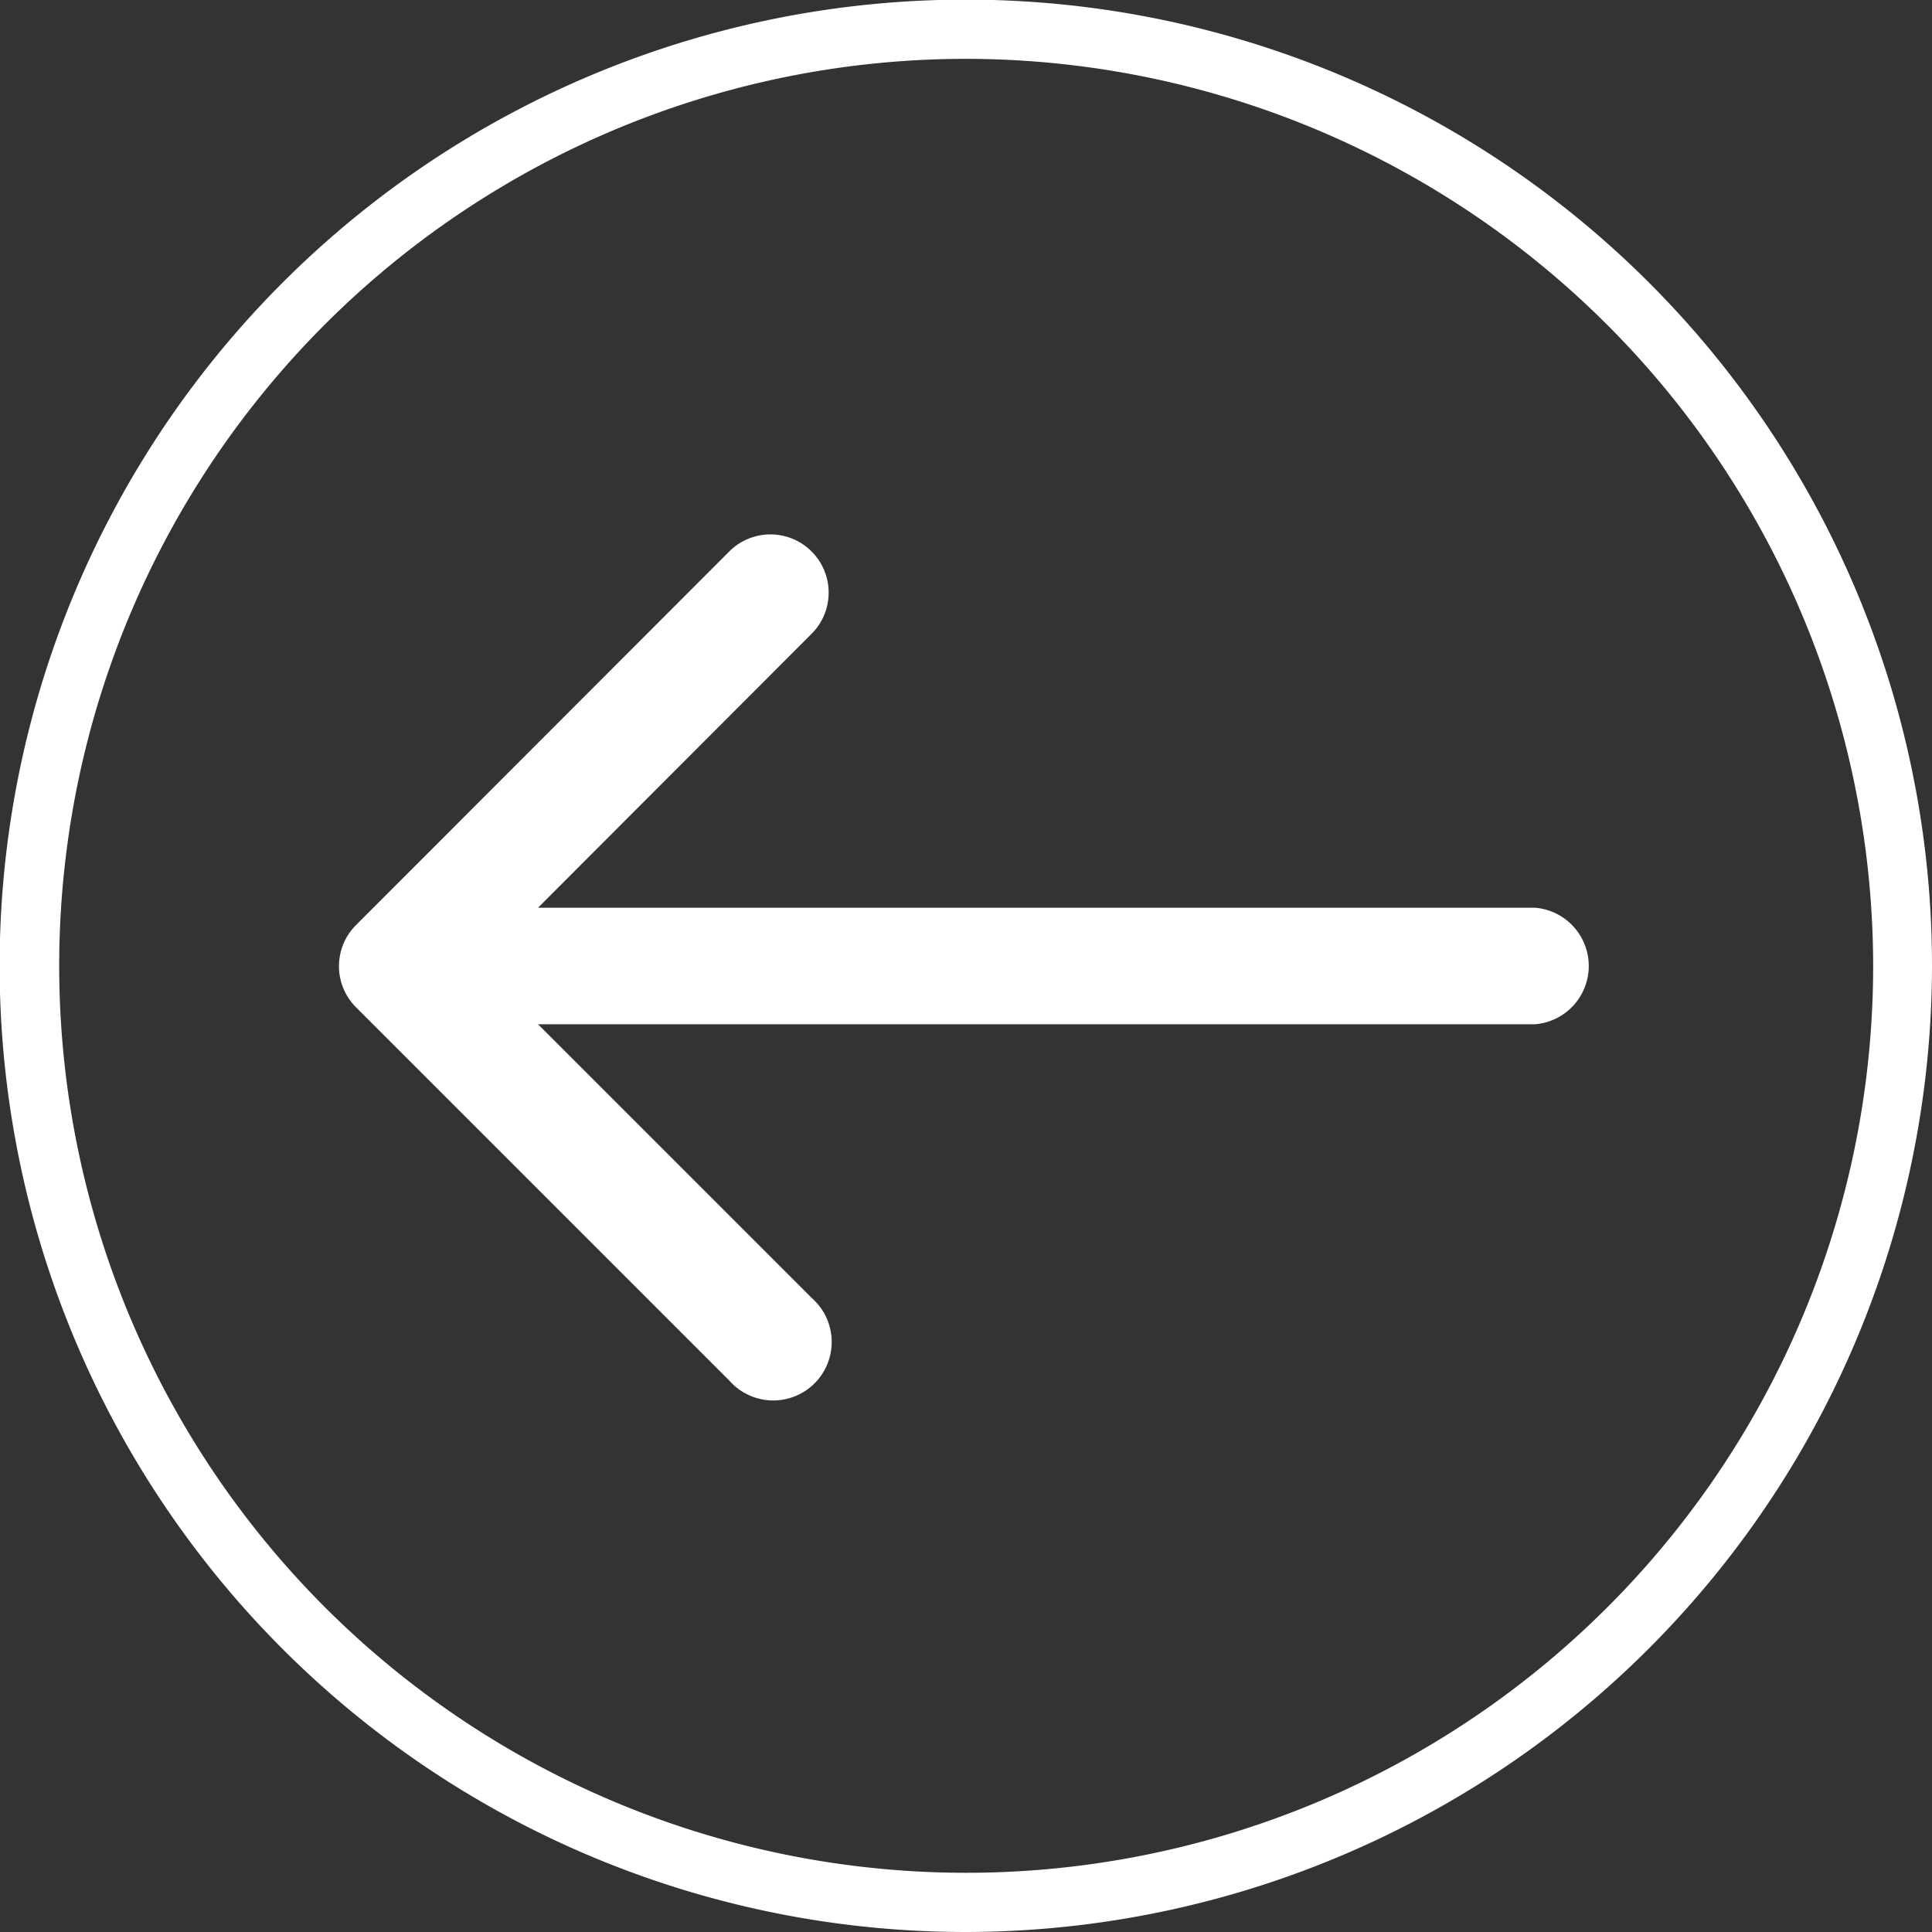
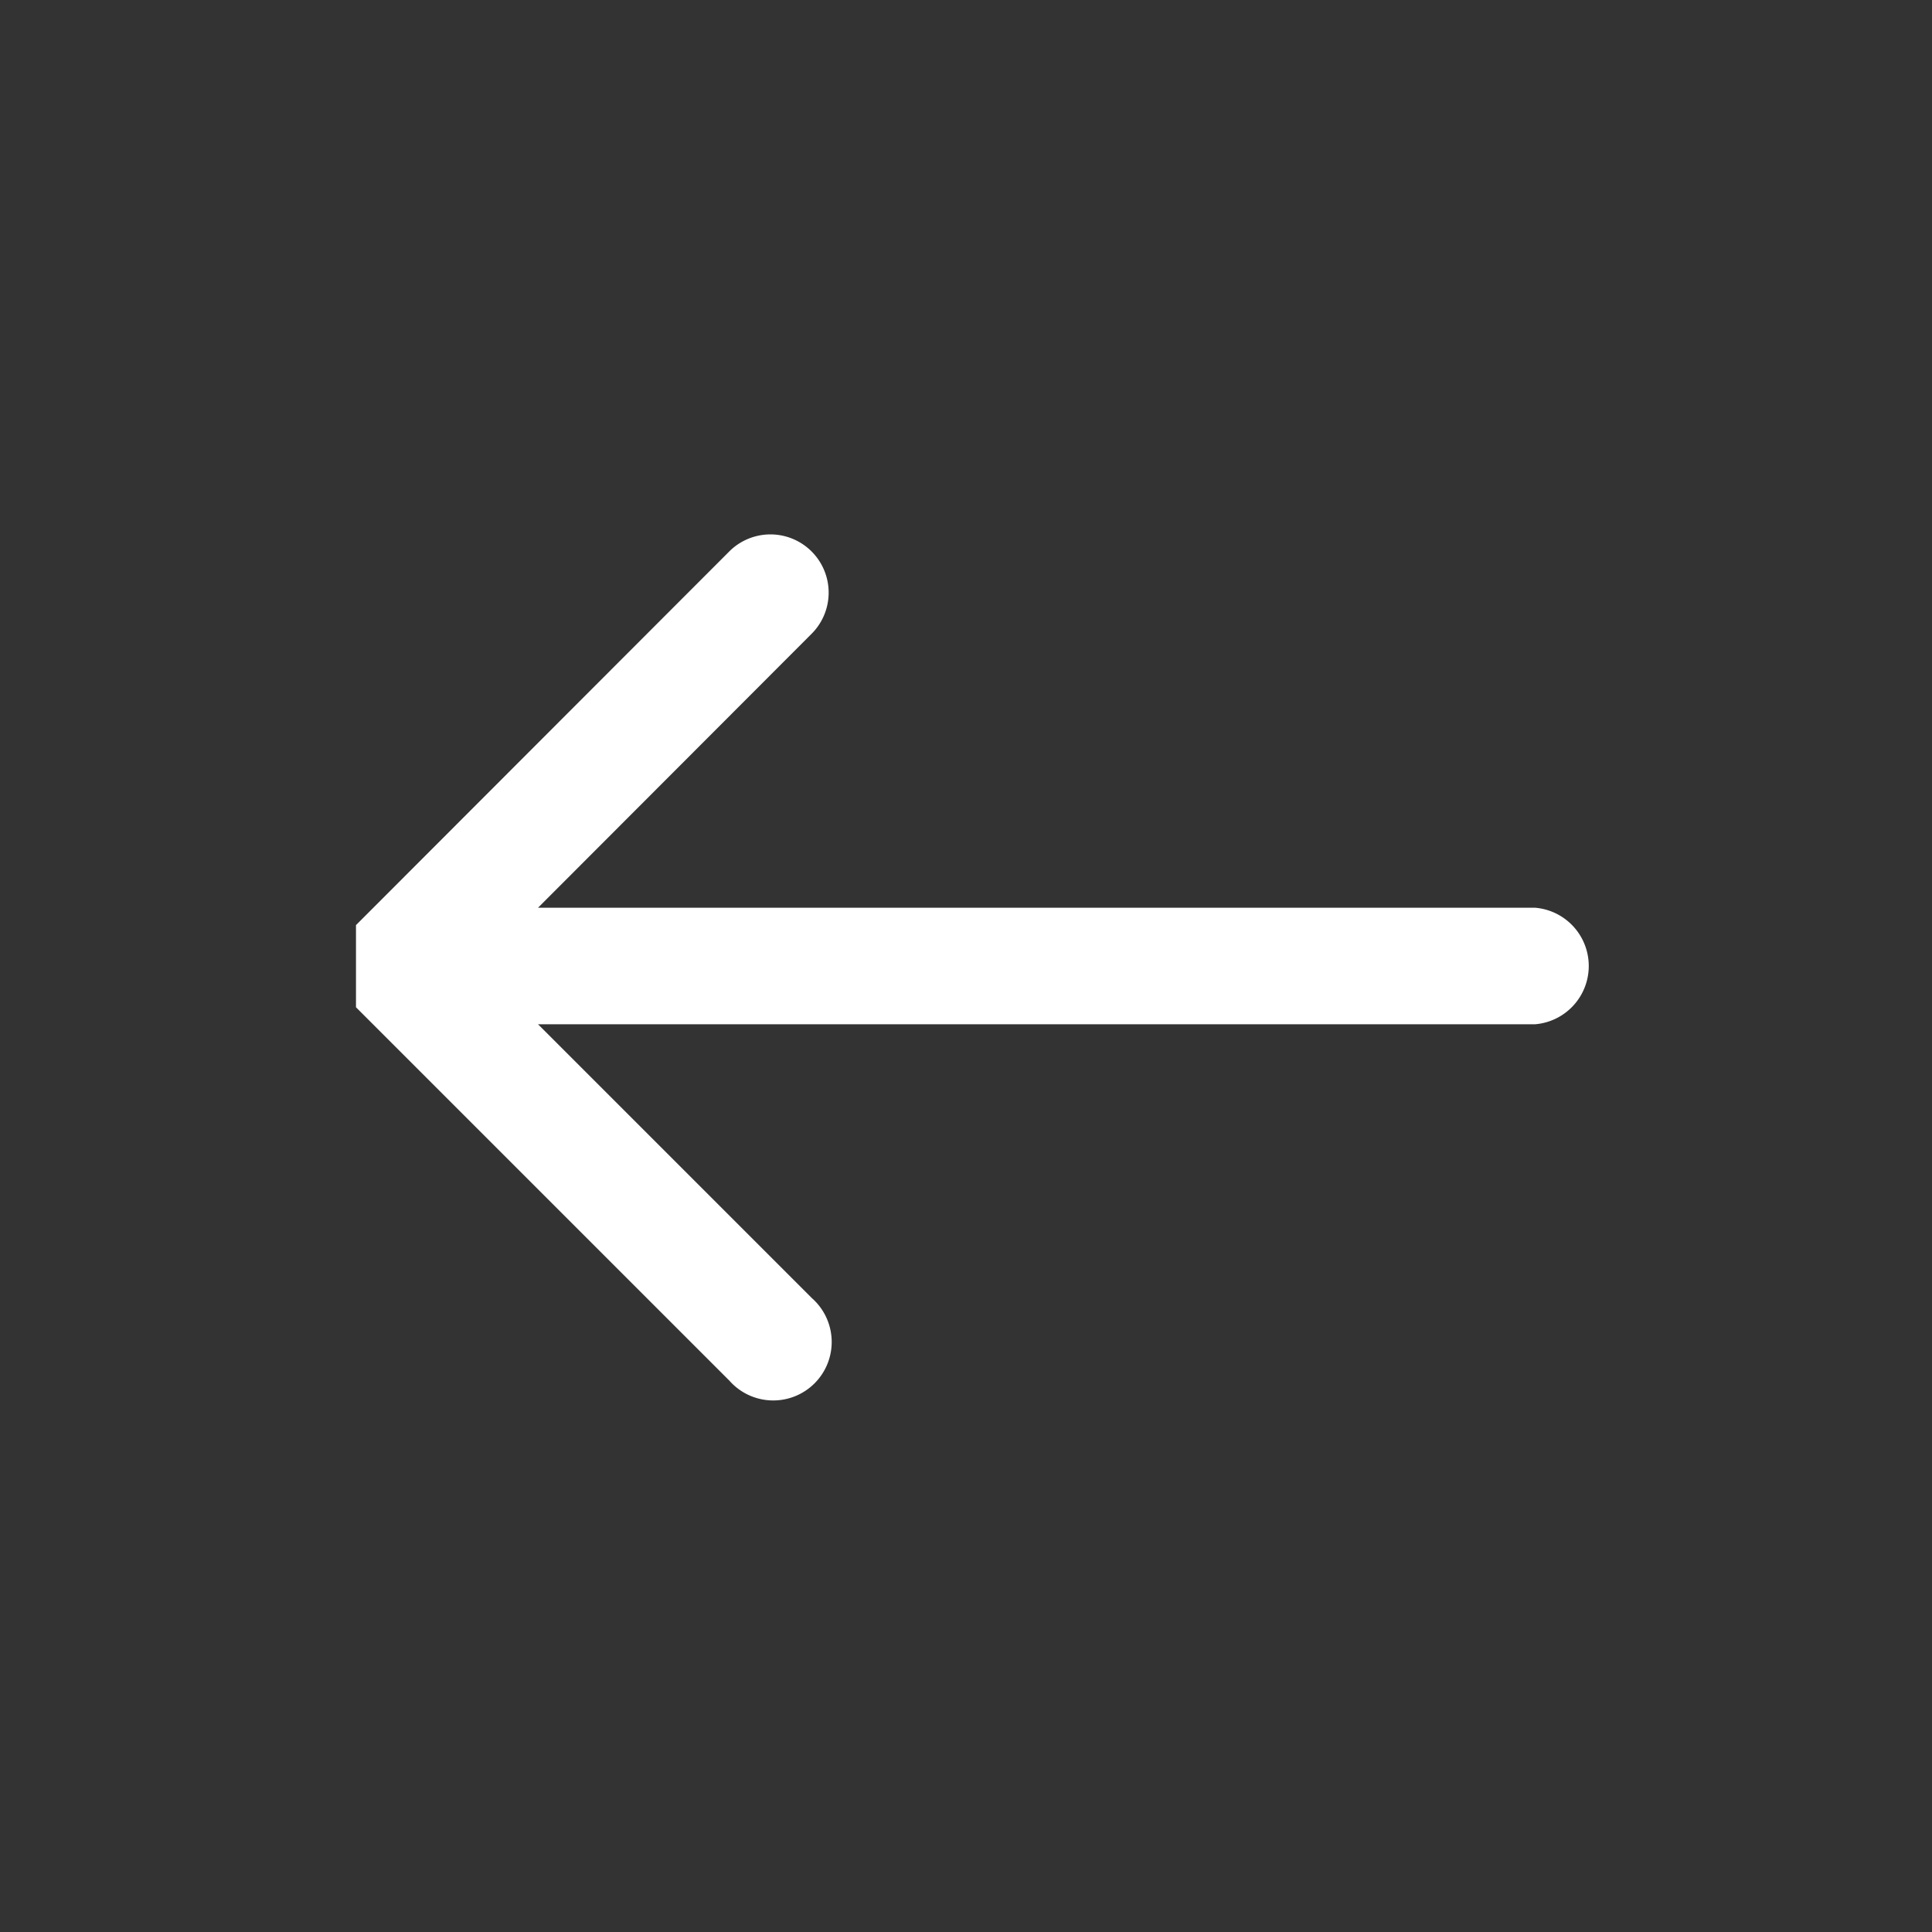
<svg xmlns="http://www.w3.org/2000/svg" viewBox="0 0 52.21 52.21">
  <rect x="0" y="0" width="52.21" height="52.21" fill="#333333" stroke="none" />
  <defs>
    <style>.cls-1{fill:#fff;}</style>
  </defs>
  <title>back_arrow</title>
  <g id="Capa_2" data-name="Capa 2">
    <g id="Capa_1-2" data-name="Capa 1">
-       <path class="cls-1" d="M9.62,27.22,19.71,37.31a1.58,1.58,0,1,0,2.23-2.23l-7.4-7.4H41.48a1.58,1.58,0,0,0,0-3.15H14.54l7.39-7.4a1.57,1.57,0,1,0-2.22-2.23L9.62,25A1.57,1.57,0,0,0,9.62,27.22Z" />
-       <path class="cls-1" d="M26.11,52.21A26.11,26.11,0,1,1,52.21,26.1,26.14,26.14,0,0,1,26.11,52.21Zm0-50.62A24.51,24.51,0,1,0,50.62,26.1,24.54,24.54,0,0,0,26.11,1.59Z" />
+       <path class="cls-1" d="M9.62,27.22,19.71,37.31a1.58,1.58,0,1,0,2.23-2.23l-7.4-7.4H41.48a1.58,1.58,0,0,0,0-3.15H14.54l7.39-7.4a1.57,1.57,0,1,0-2.22-2.23L9.62,25Z" />
    </g>
  </g>
</svg>